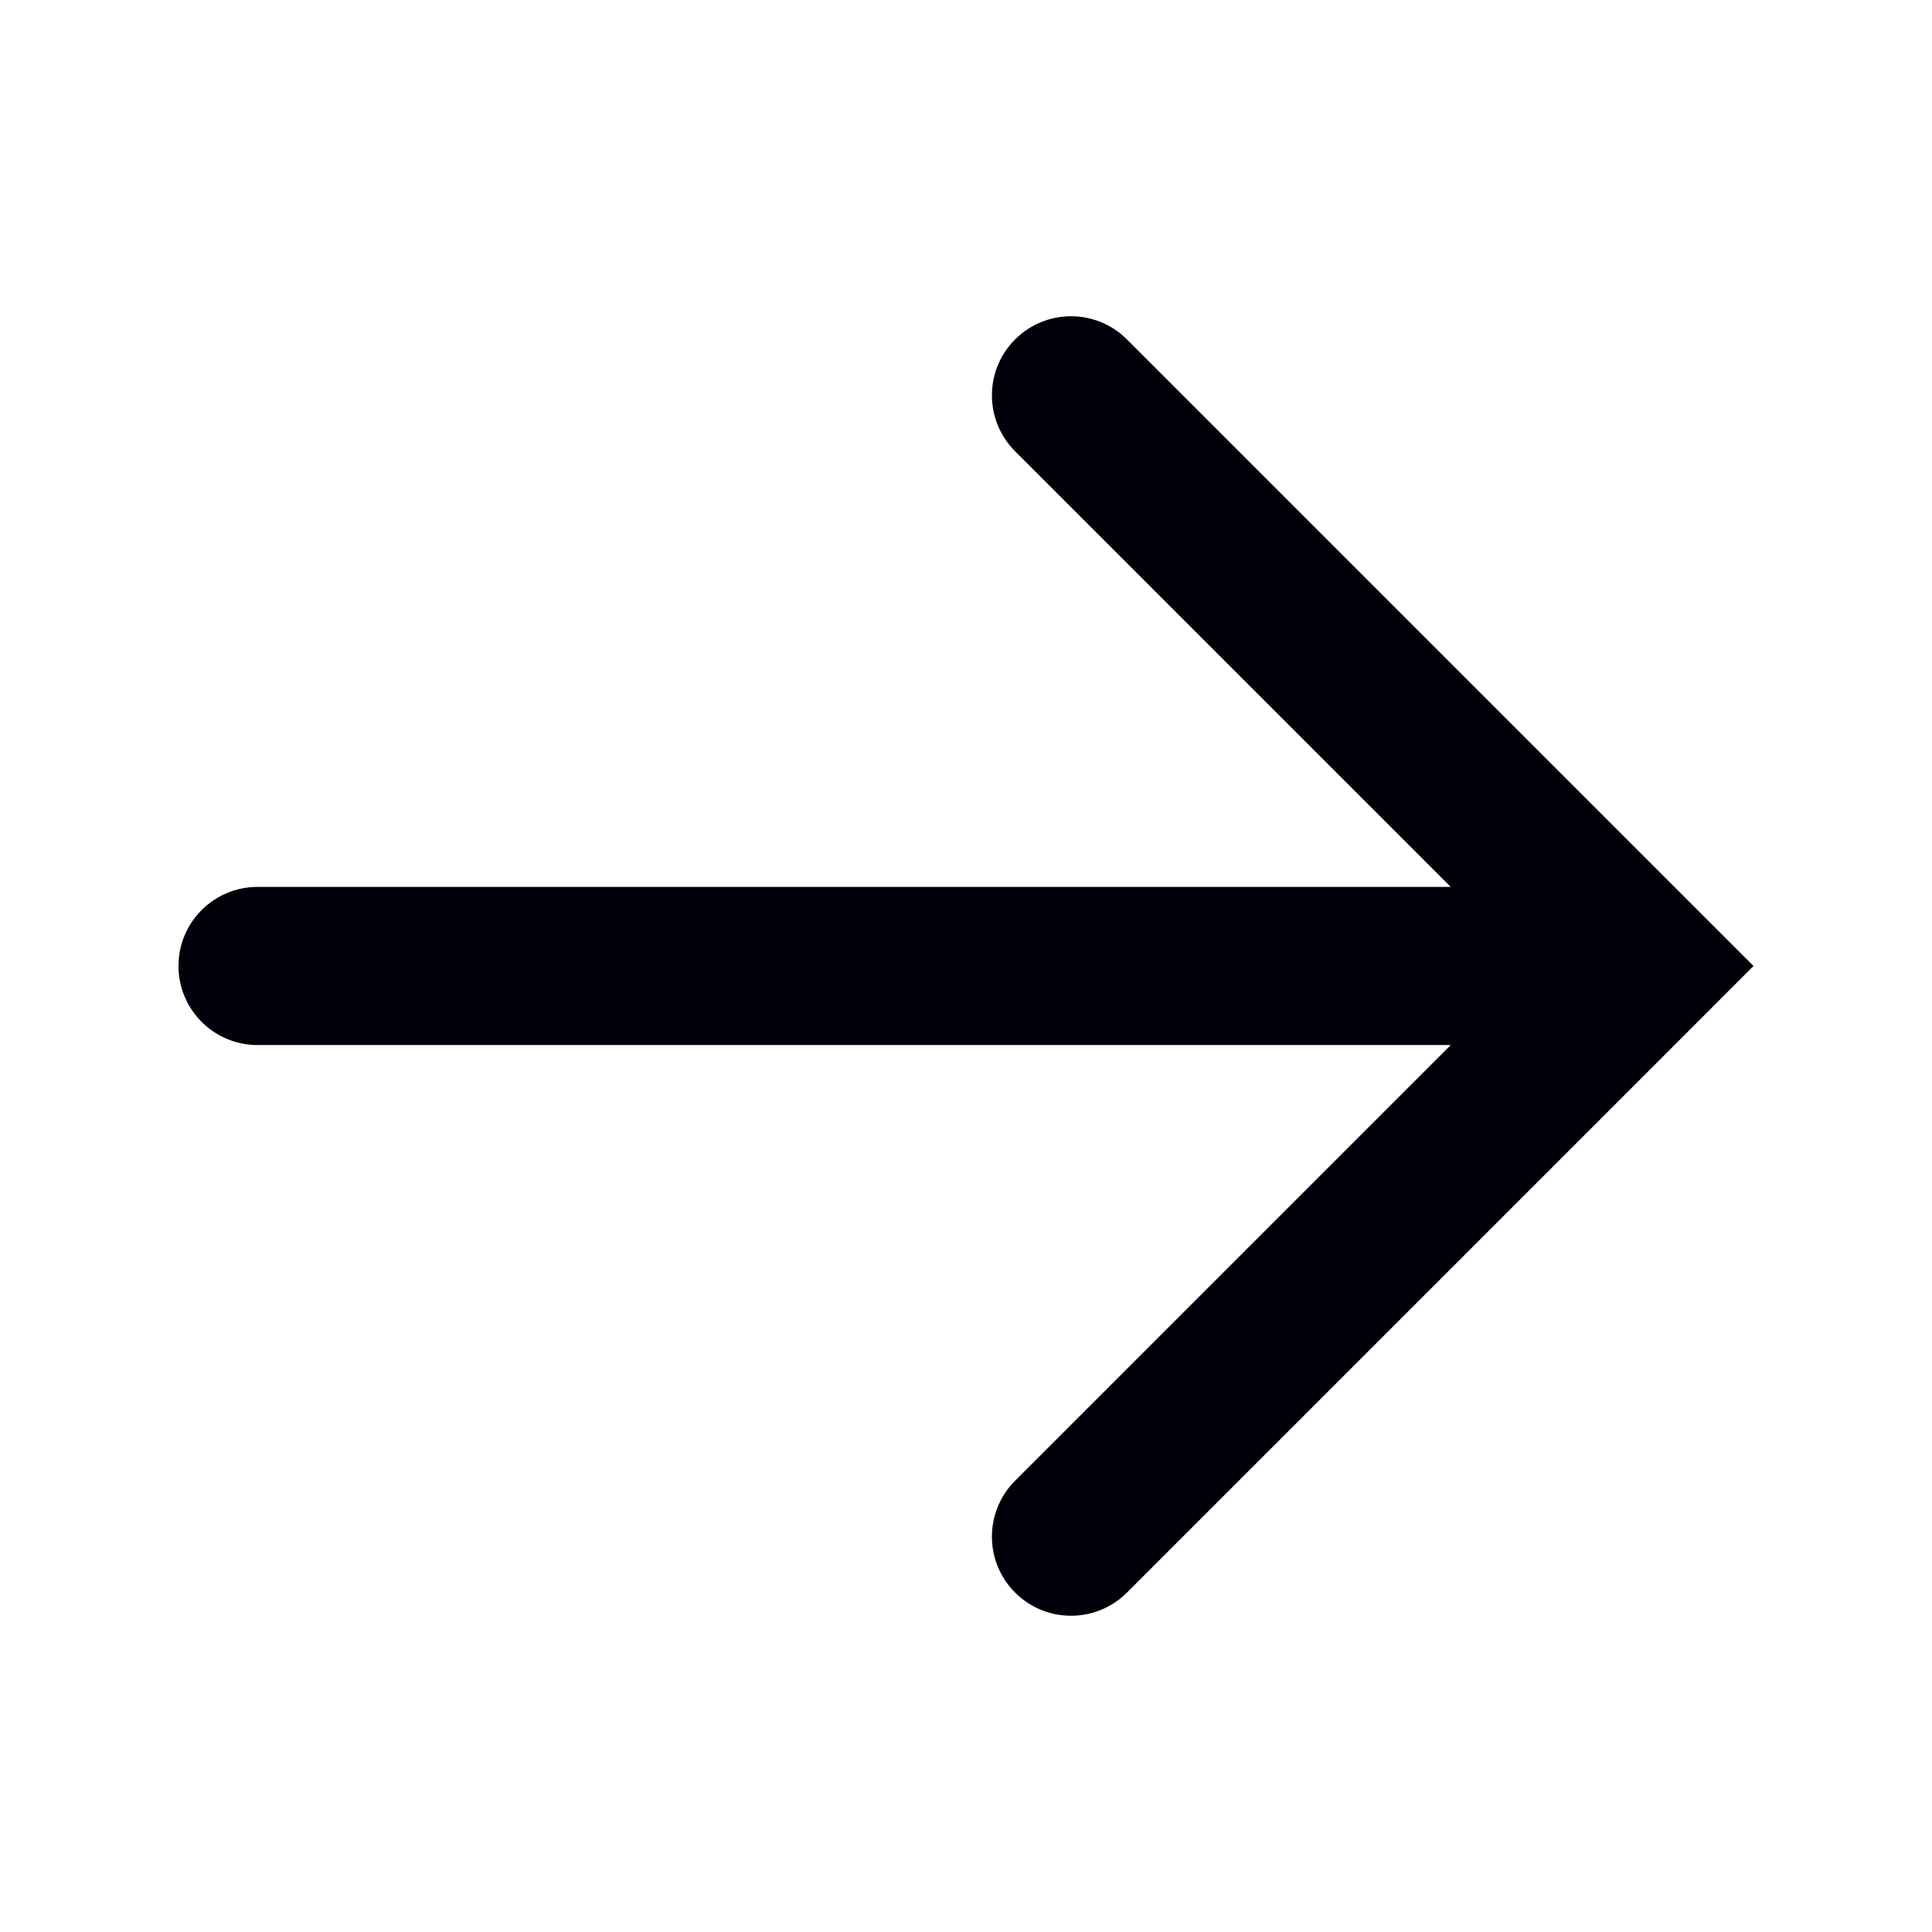
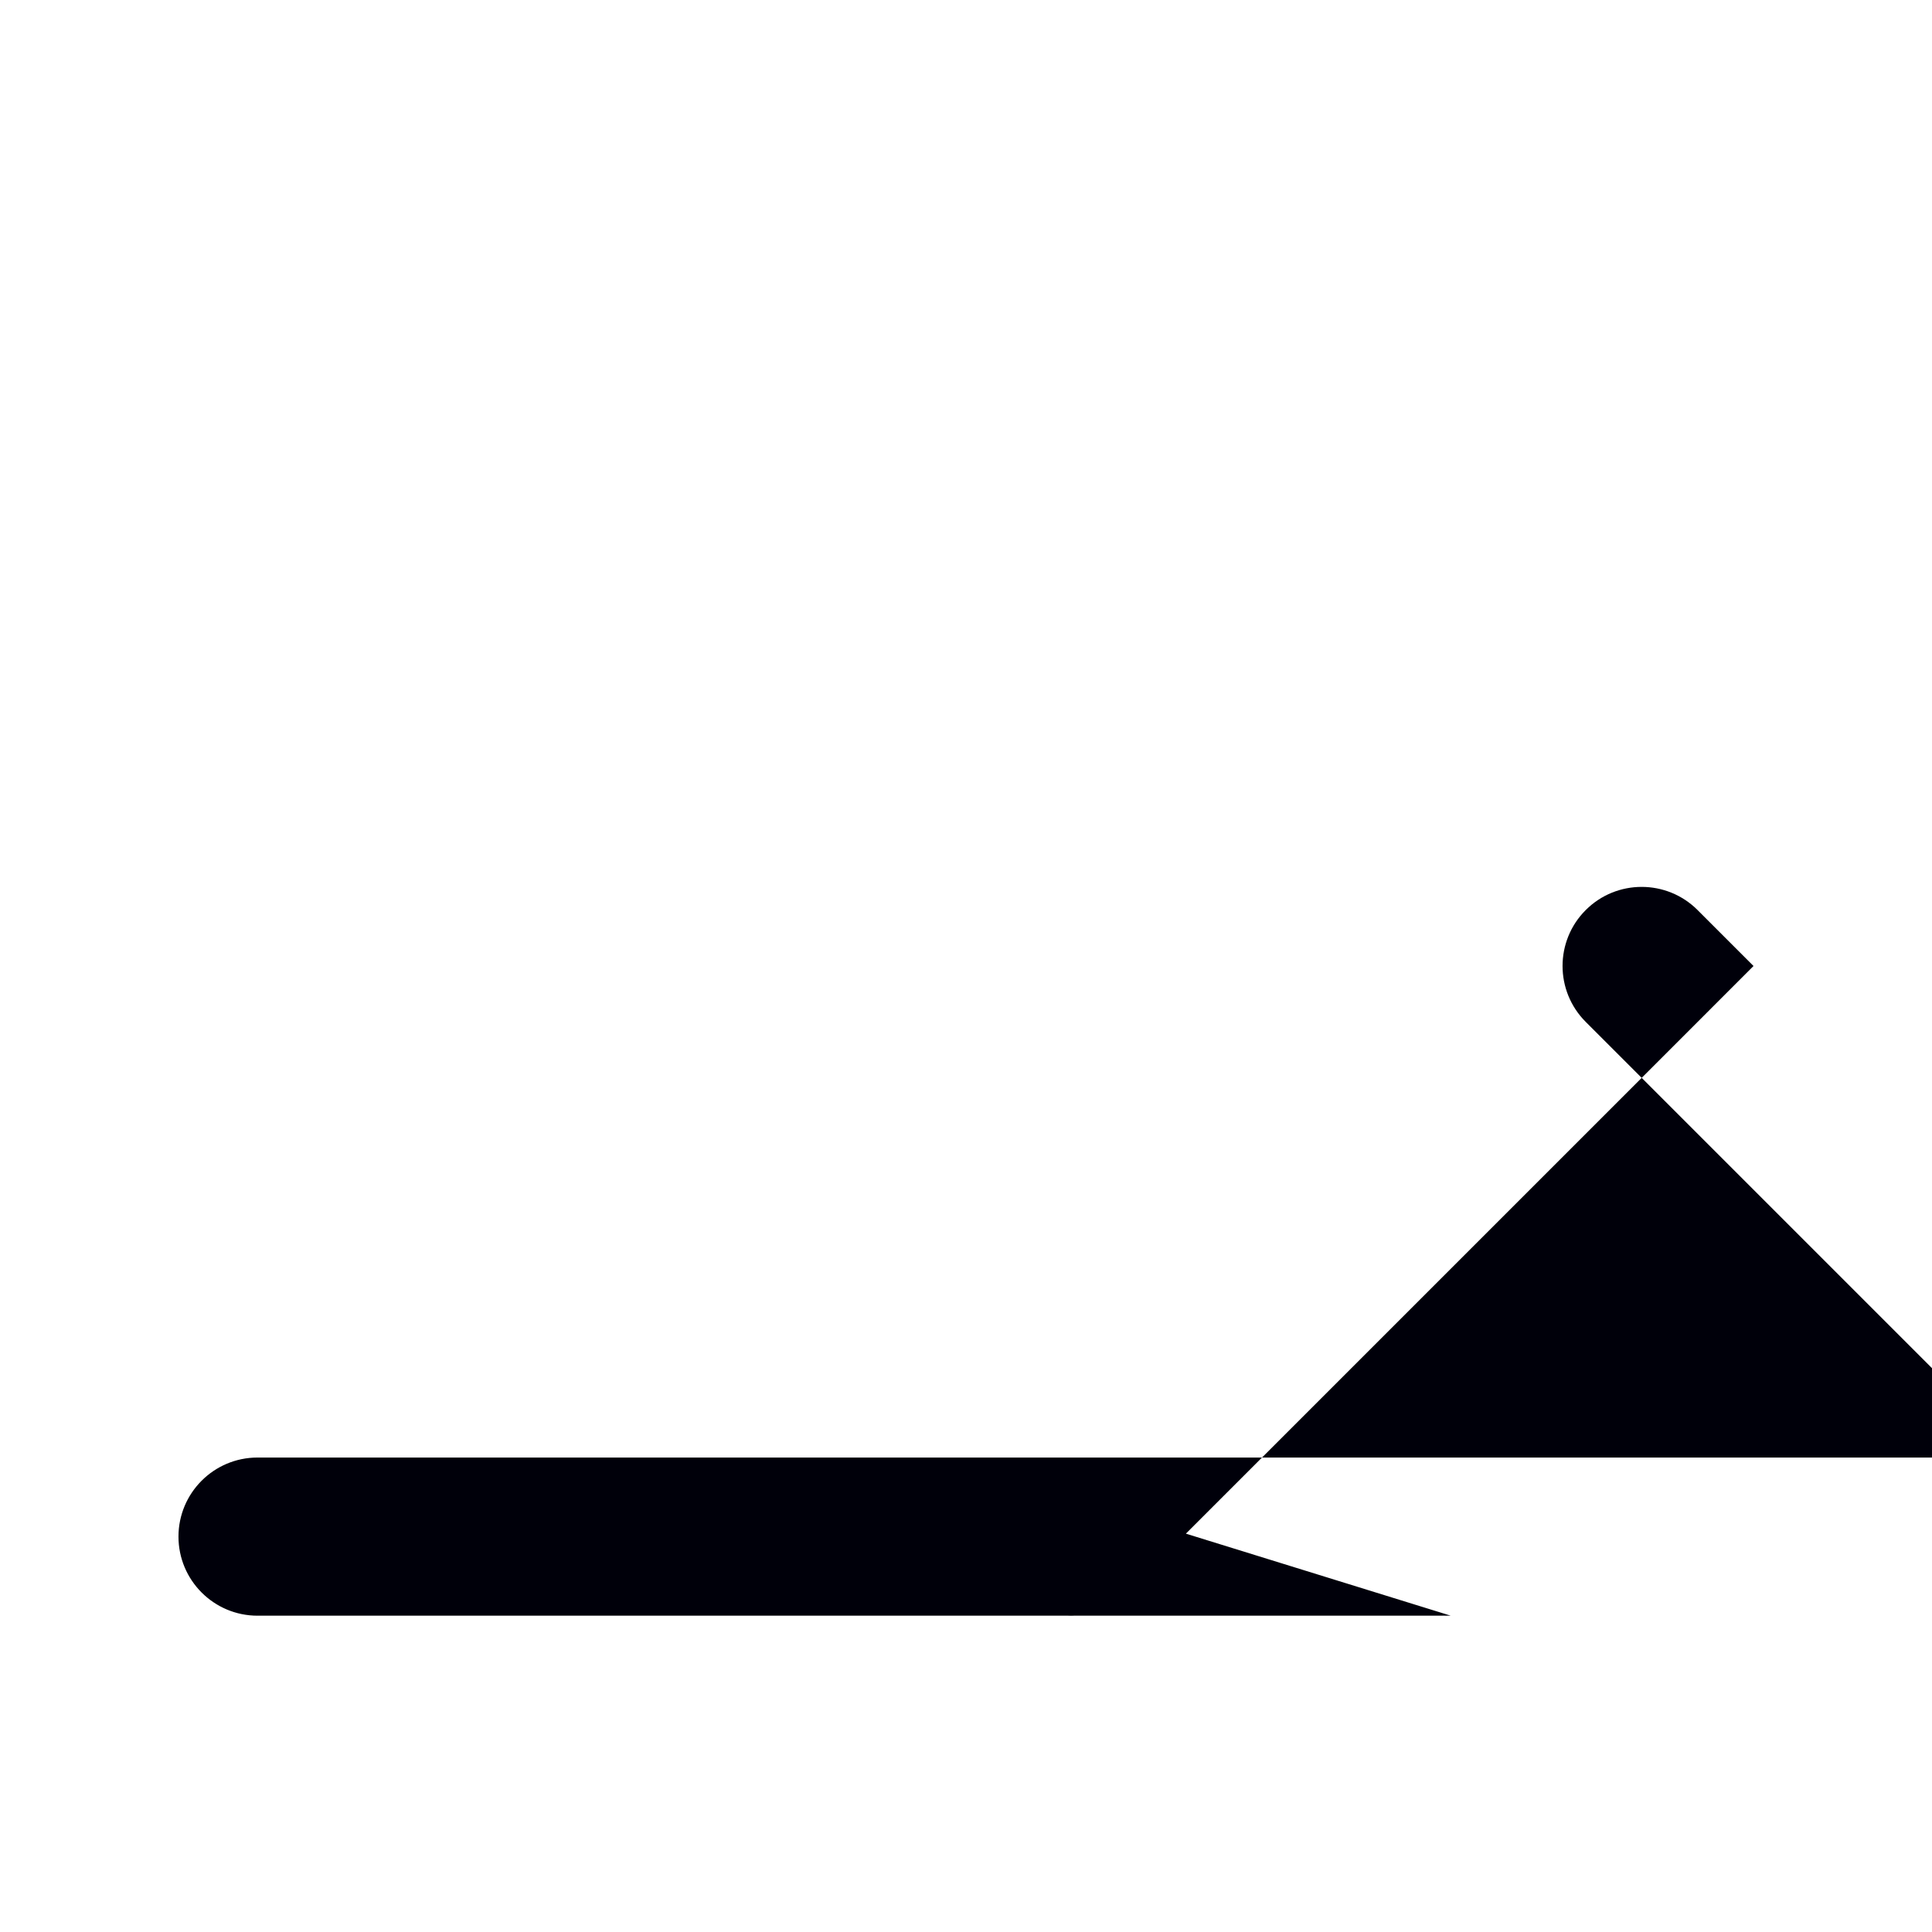
<svg xmlns="http://www.w3.org/2000/svg" xmlns:ns1="http://ns.adobe.com/AdobeIllustrator/10.0/" version="1.1" x="0px" y="0px" viewBox="0 0 100 100" enable-background="new 0 0 100 100" xml:space="preserve" aria-hidden="true" width="100px" height="100px" style="fill:url(#CerosGradient_idf6b5bed67);">
  <defs>
    <linearGradient class="cerosgradient" data-cerosgradient="true" id="CerosGradient_idf6b5bed67" gradientUnits="userSpaceOnUse" x1="50%" y1="100%" x2="50%" y2="0%">
      <stop offset="0%" stop-color="#00000A" />
      <stop offset="100%" stop-color="#00000A" />
    </linearGradient>
    <linearGradient />
  </defs>
  <switch>
    <g ns1:extraneous="self">
-       <path fill="#000000" d="M87.869,47.107c-0.001-0.001-0.002-0.002-0.003-0.003L58.33,17.568c-1.598-1.598-4.191-1.598-5.789,0    c-1.599,1.598-1.599,4.191,0,5.789l22.549,22.549H13.331c-2.261,0-4.093,1.833-4.093,4.093s1.833,4.093,4.093,4.093h61.759    L52.541,76.643c-1.599,1.598-1.599,4.191,0,5.789c0.799,0.799,1.847,1.199,2.895,1.199c1.048,0,2.095-0.4,2.895-1.199    l29.536-29.536c0.001-0.001,0.002-0.002,0.003-0.003L90.762,50L87.869,47.107z" style="fill:url(#CerosGradient_idf6b5bed67);" />
+       <path fill="#000000" d="M87.869,47.107c-0.001-0.001-0.002-0.002-0.003-0.003c-1.598-1.598-4.191-1.598-5.789,0    c-1.599,1.598-1.599,4.191,0,5.789l22.549,22.549H13.331c-2.261,0-4.093,1.833-4.093,4.093s1.833,4.093,4.093,4.093h61.759    L52.541,76.643c-1.599,1.598-1.599,4.191,0,5.789c0.799,0.799,1.847,1.199,2.895,1.199c1.048,0,2.095-0.4,2.895-1.199    l29.536-29.536c0.001-0.001,0.002-0.002,0.003-0.003L90.762,50L87.869,47.107z" style="fill:url(#CerosGradient_idf6b5bed67);" />
    </g>
  </switch>
</svg>